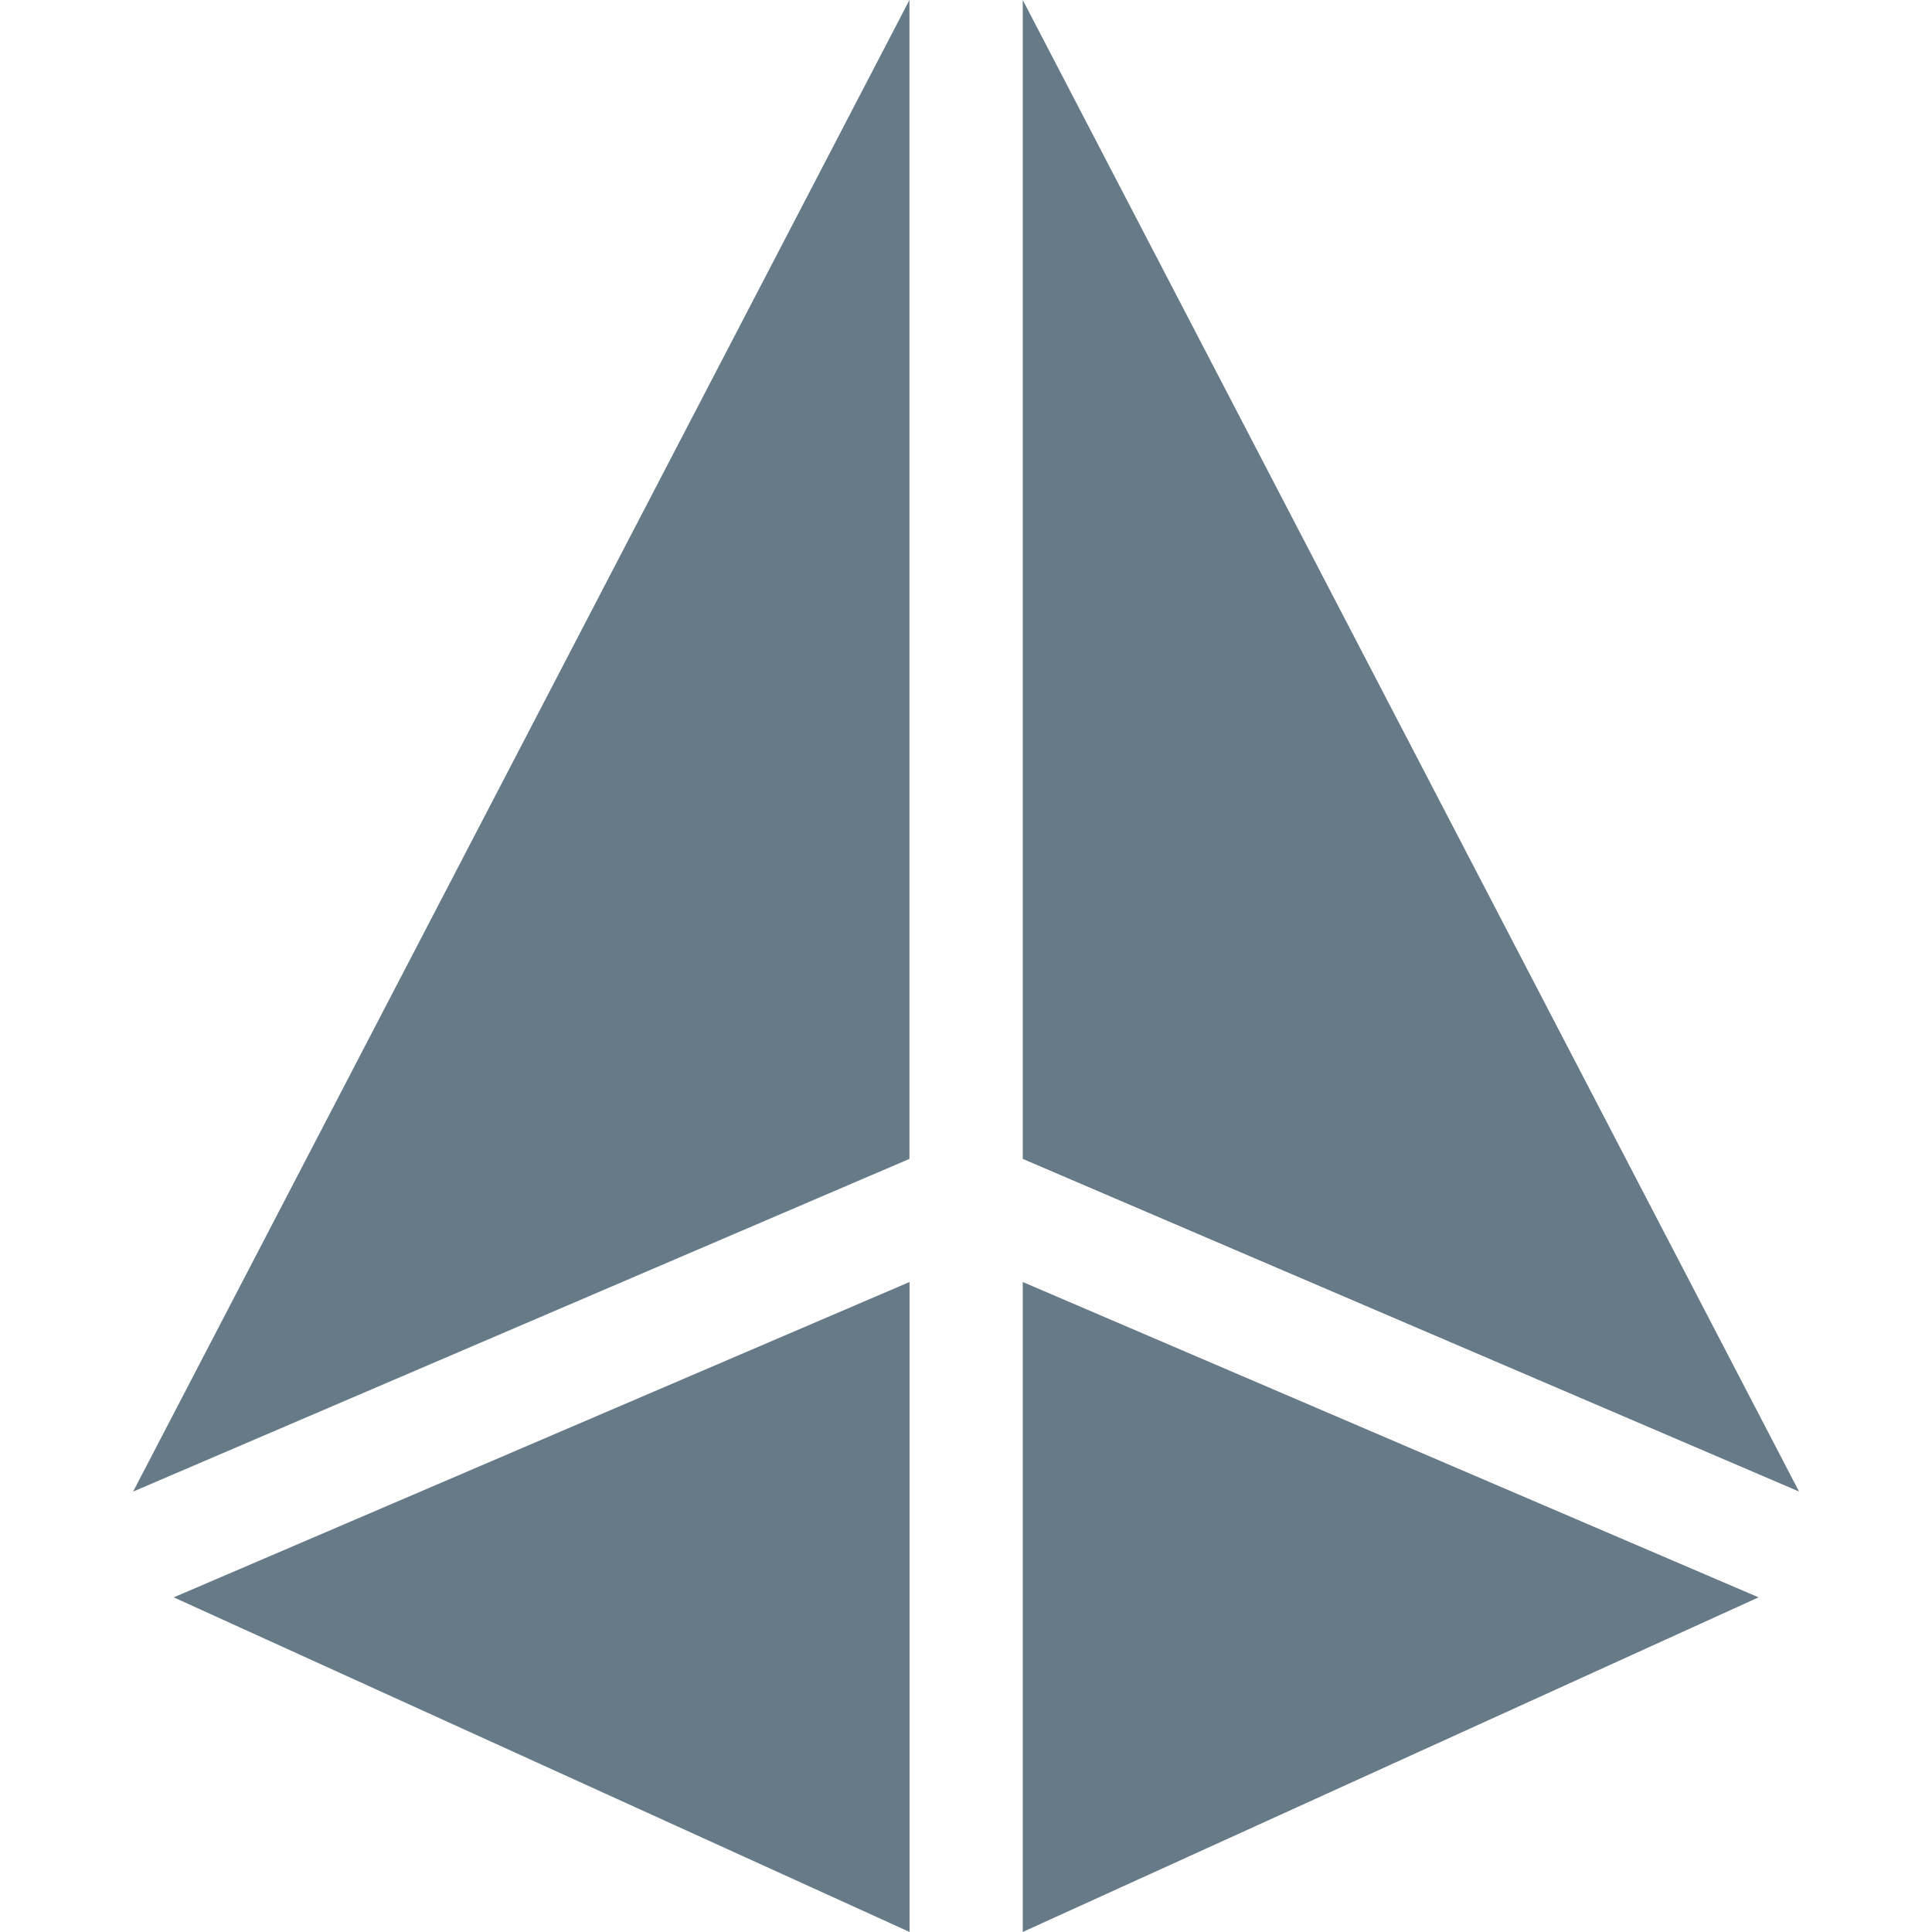
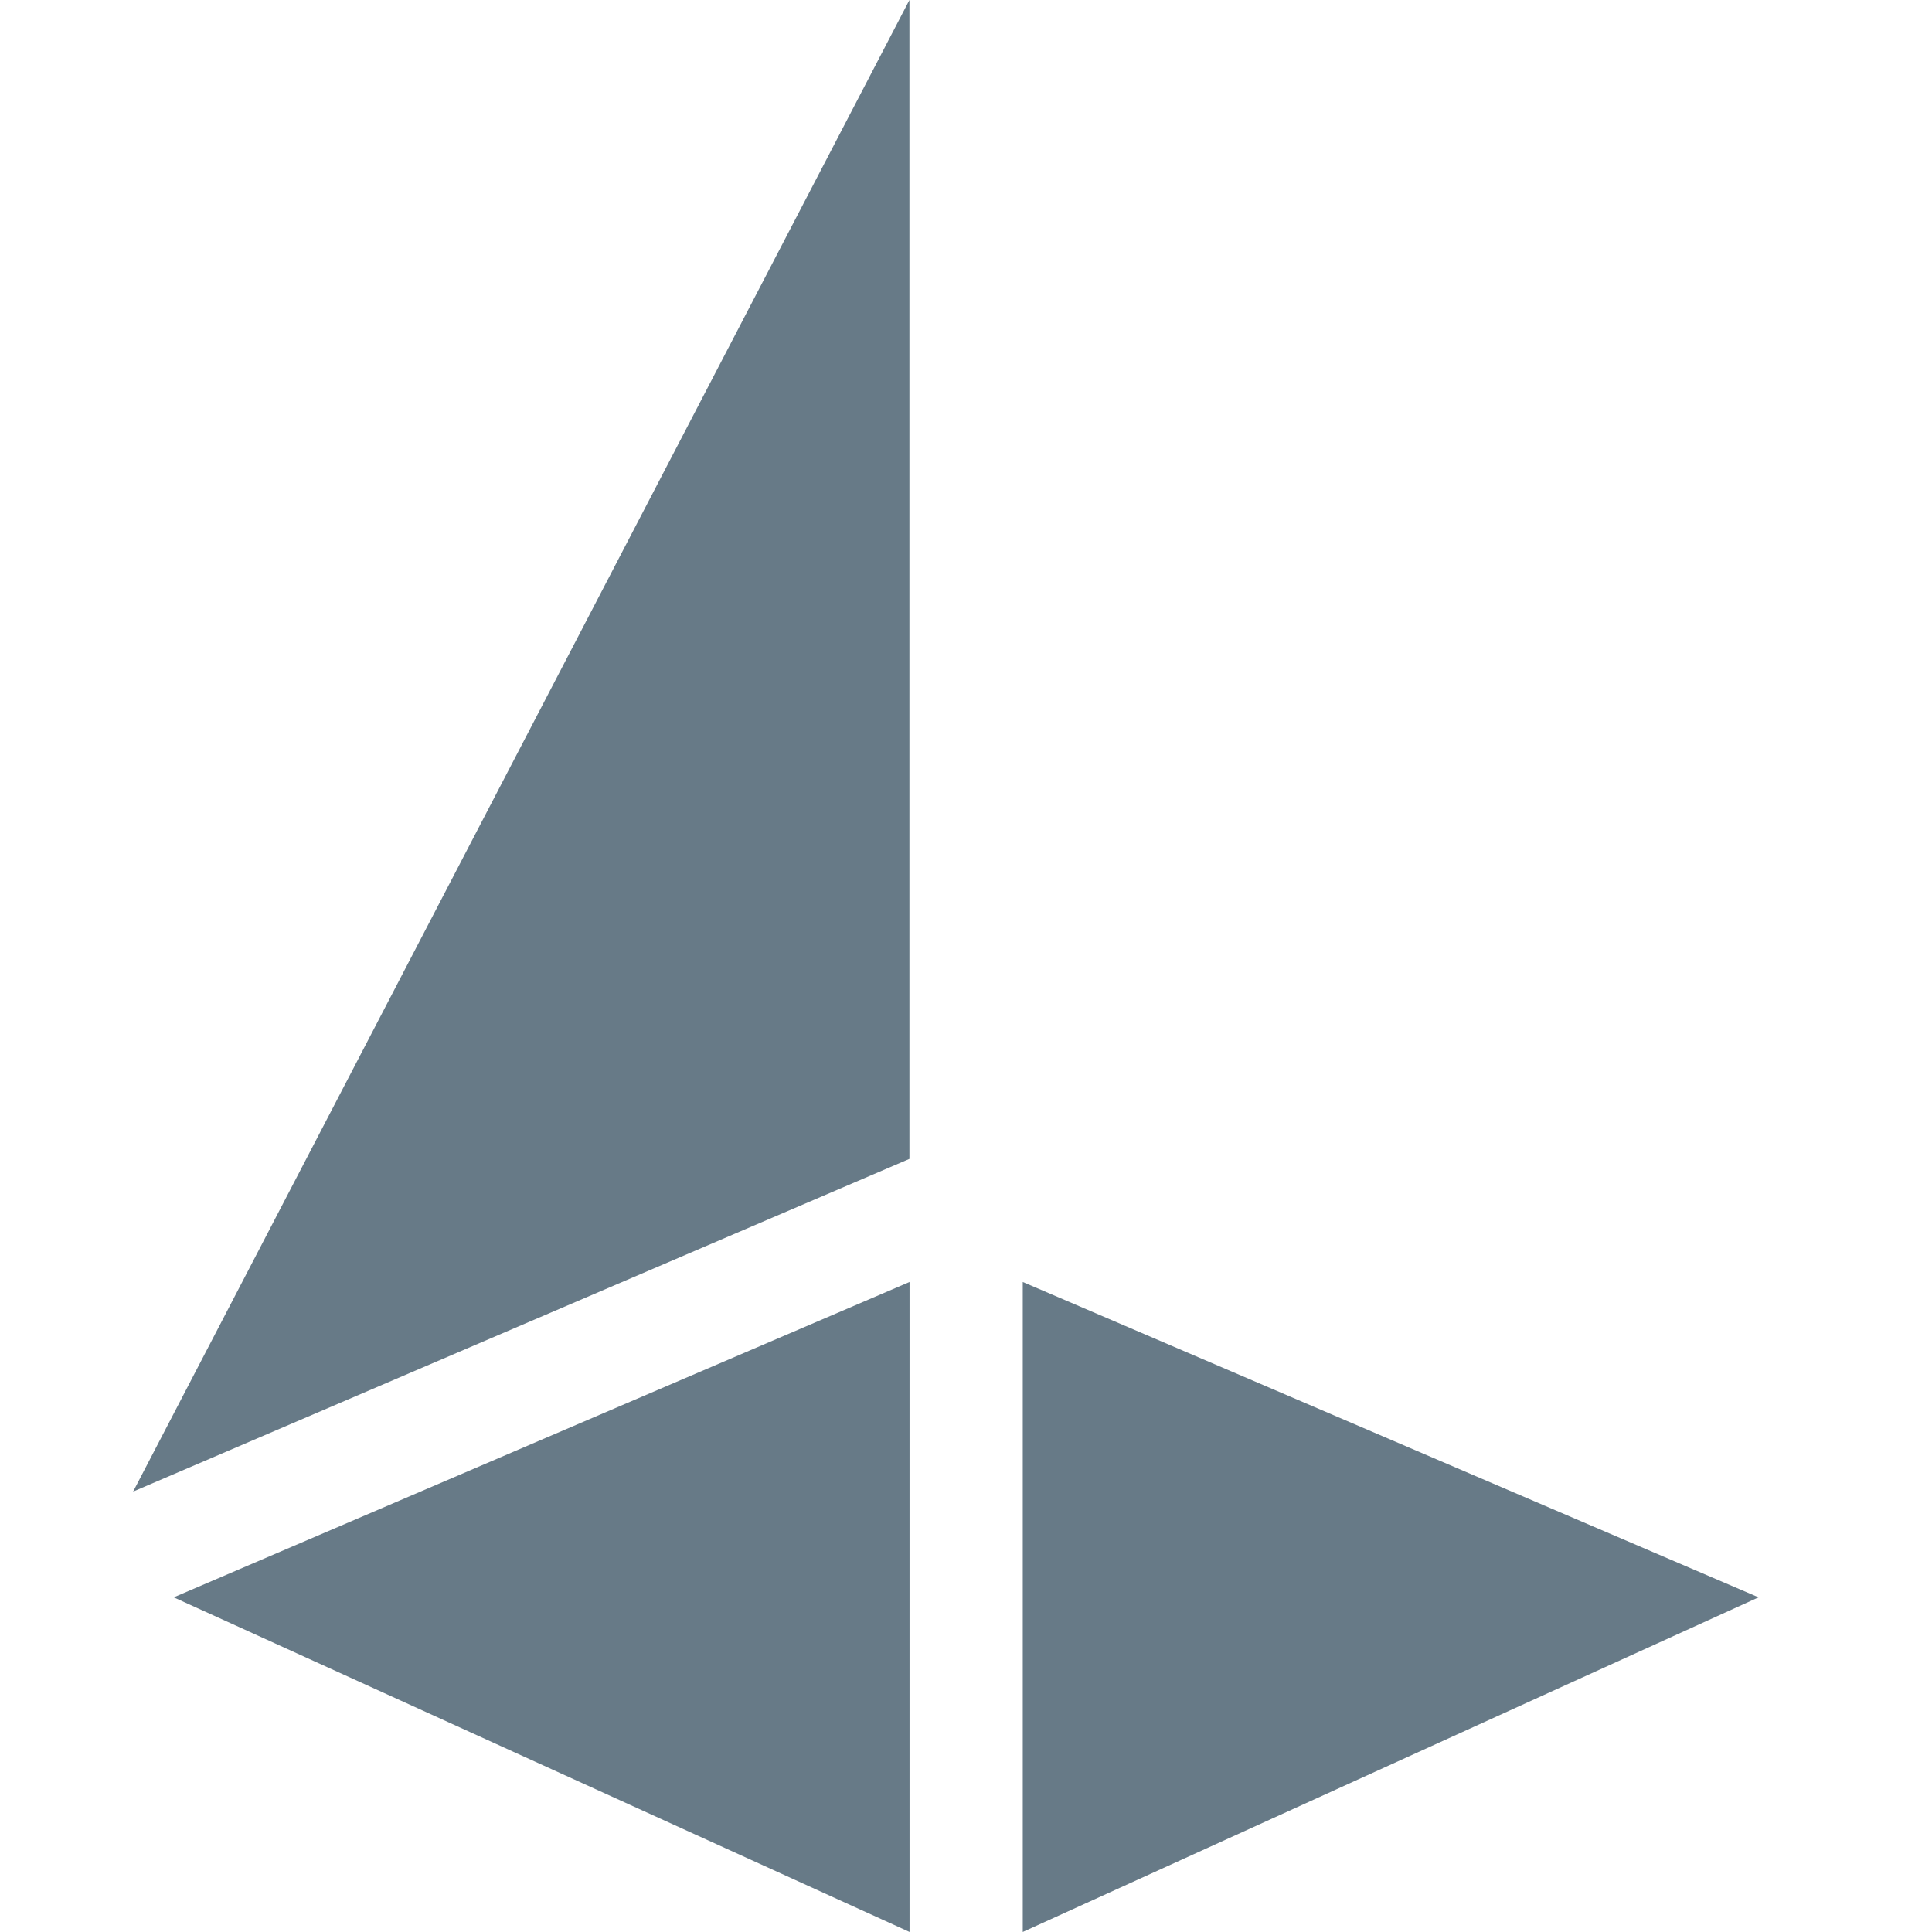
<svg xmlns="http://www.w3.org/2000/svg" width="50" height="50" viewBox="0 0 50 50" fill="none">
  <path d="M23.539 33.178L4.496 41.339L23.539 49.999V33.178Z" fill="#677A87" />
  <path d="M23.536 29.992V0L3.445 38.602L23.536 29.992Z" fill="#677A87" />
-   <path d="M26.469 0V29.992L46.559 38.601L26.469 0Z" fill="#677A87" />
  <path d="M26.469 49.999L45.512 41.339L26.469 33.178V49.999Z" fill="#677A87" />
</svg>